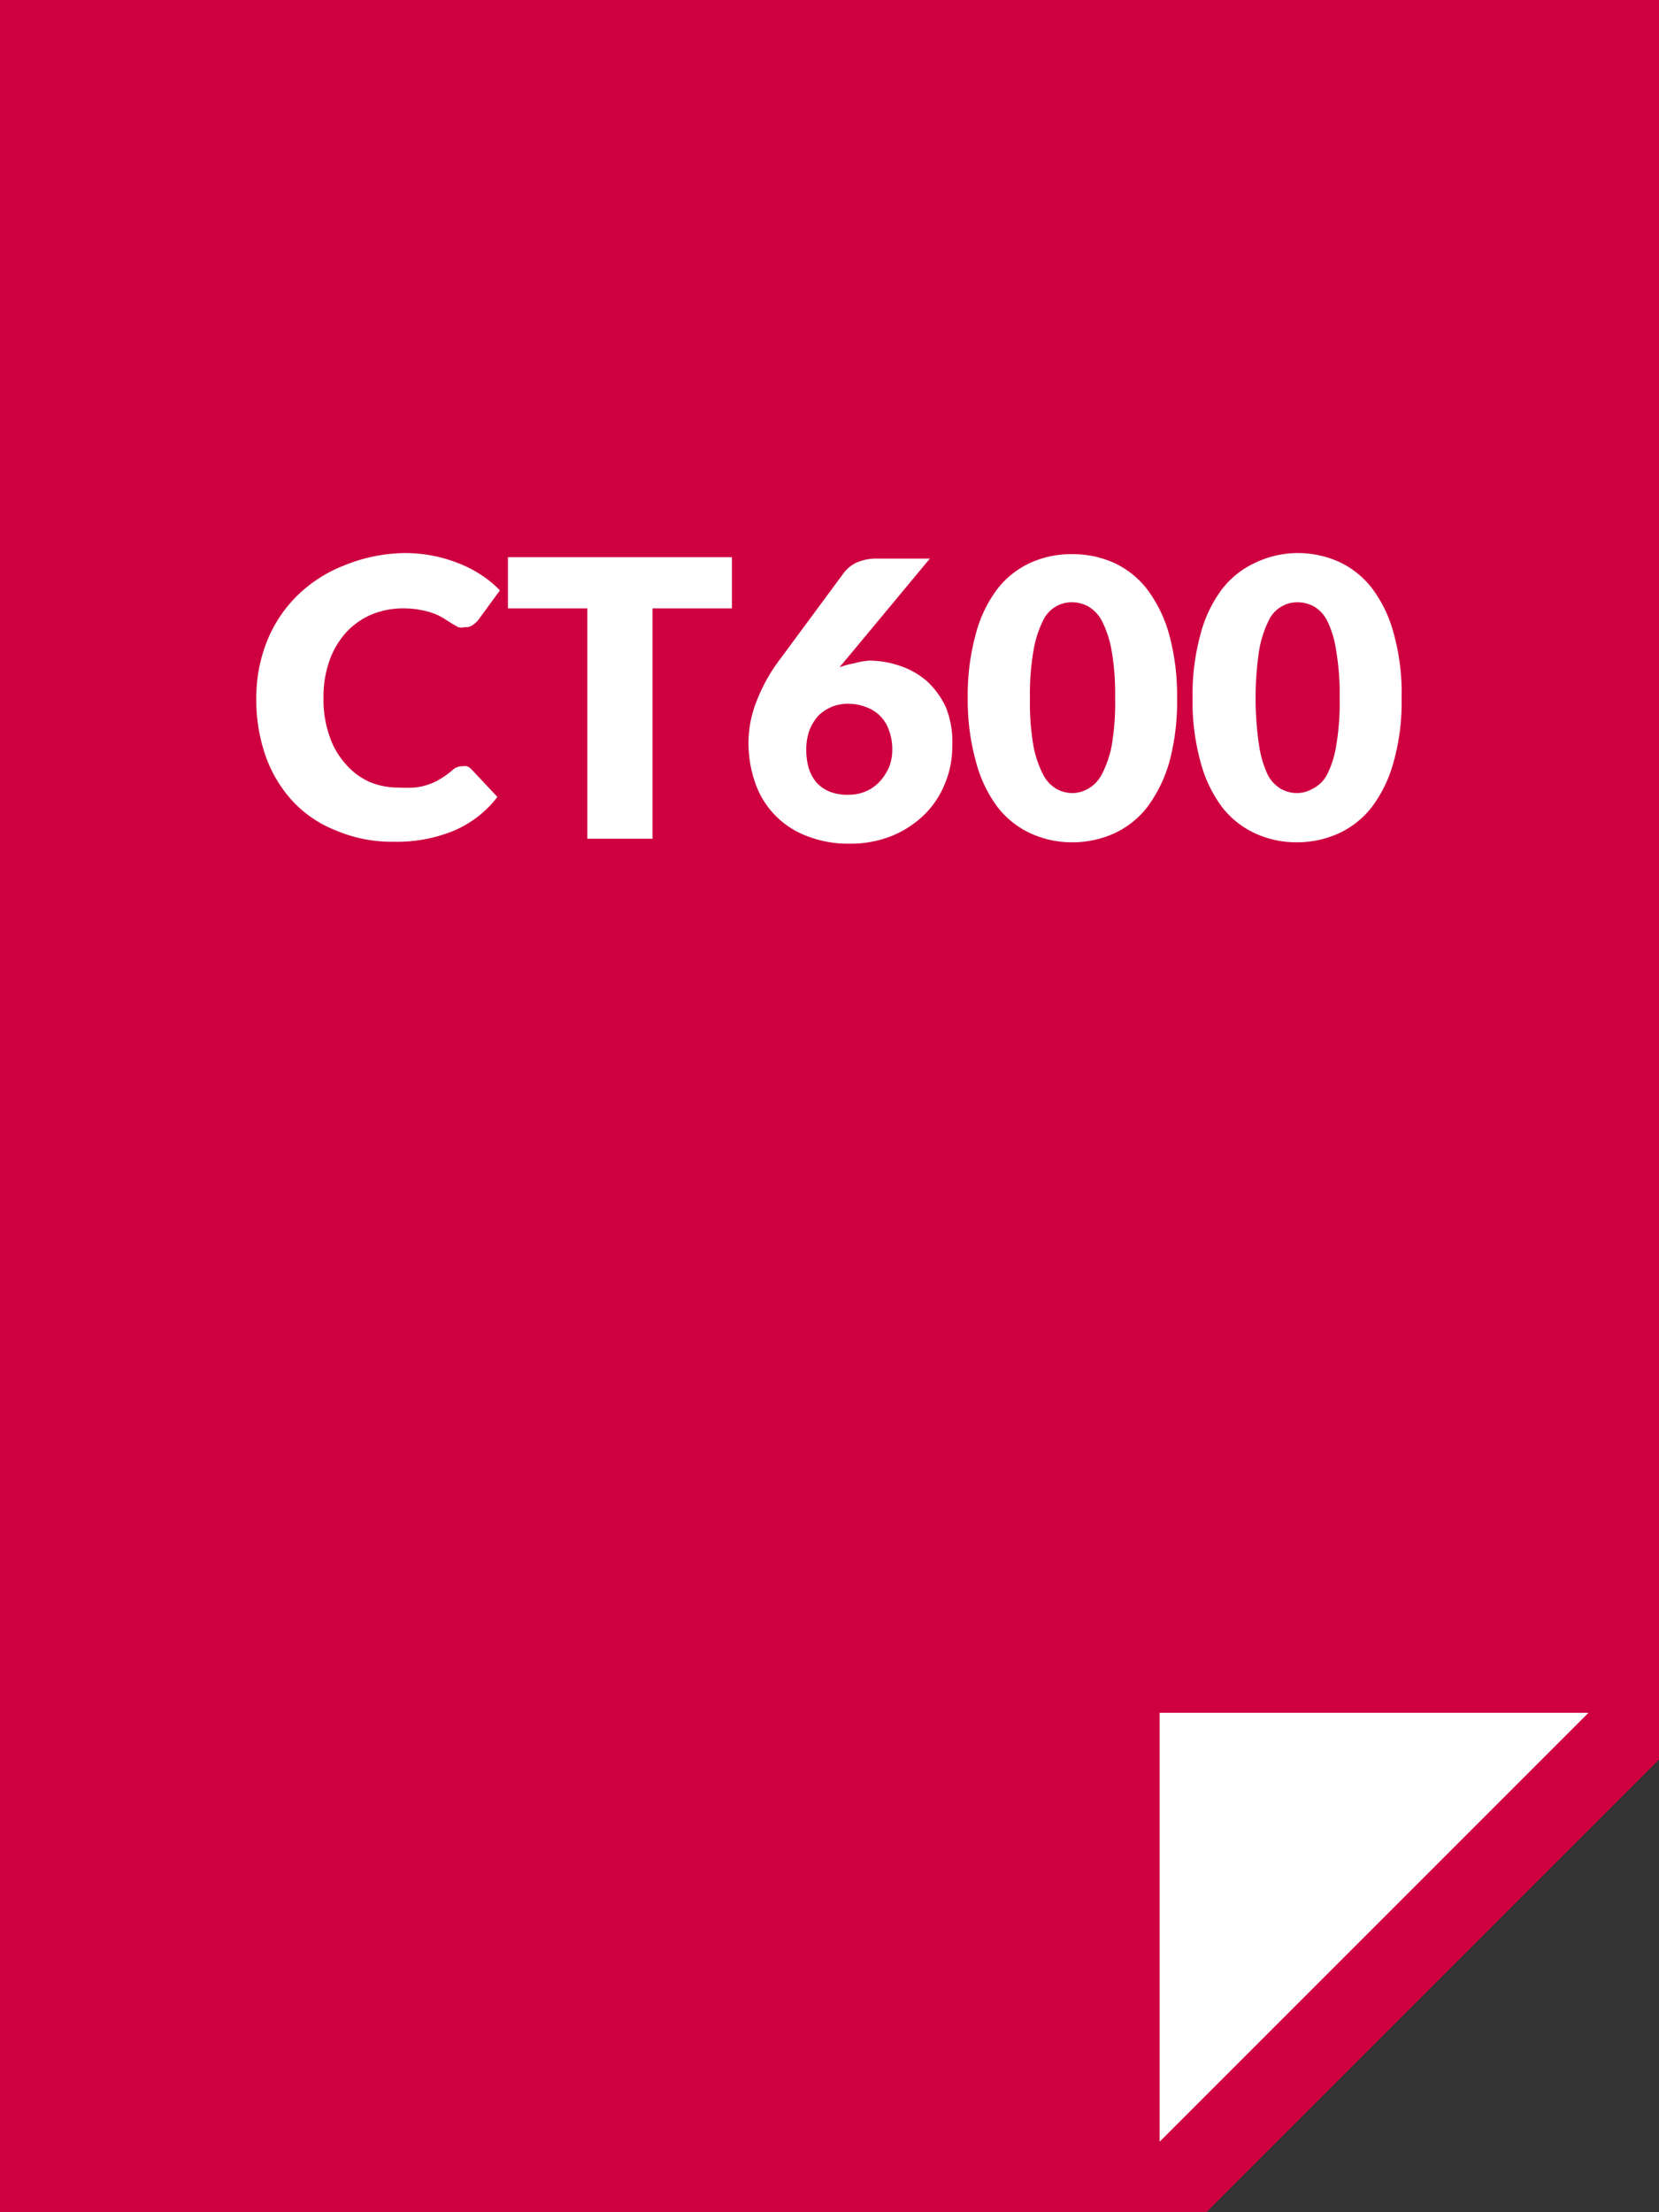
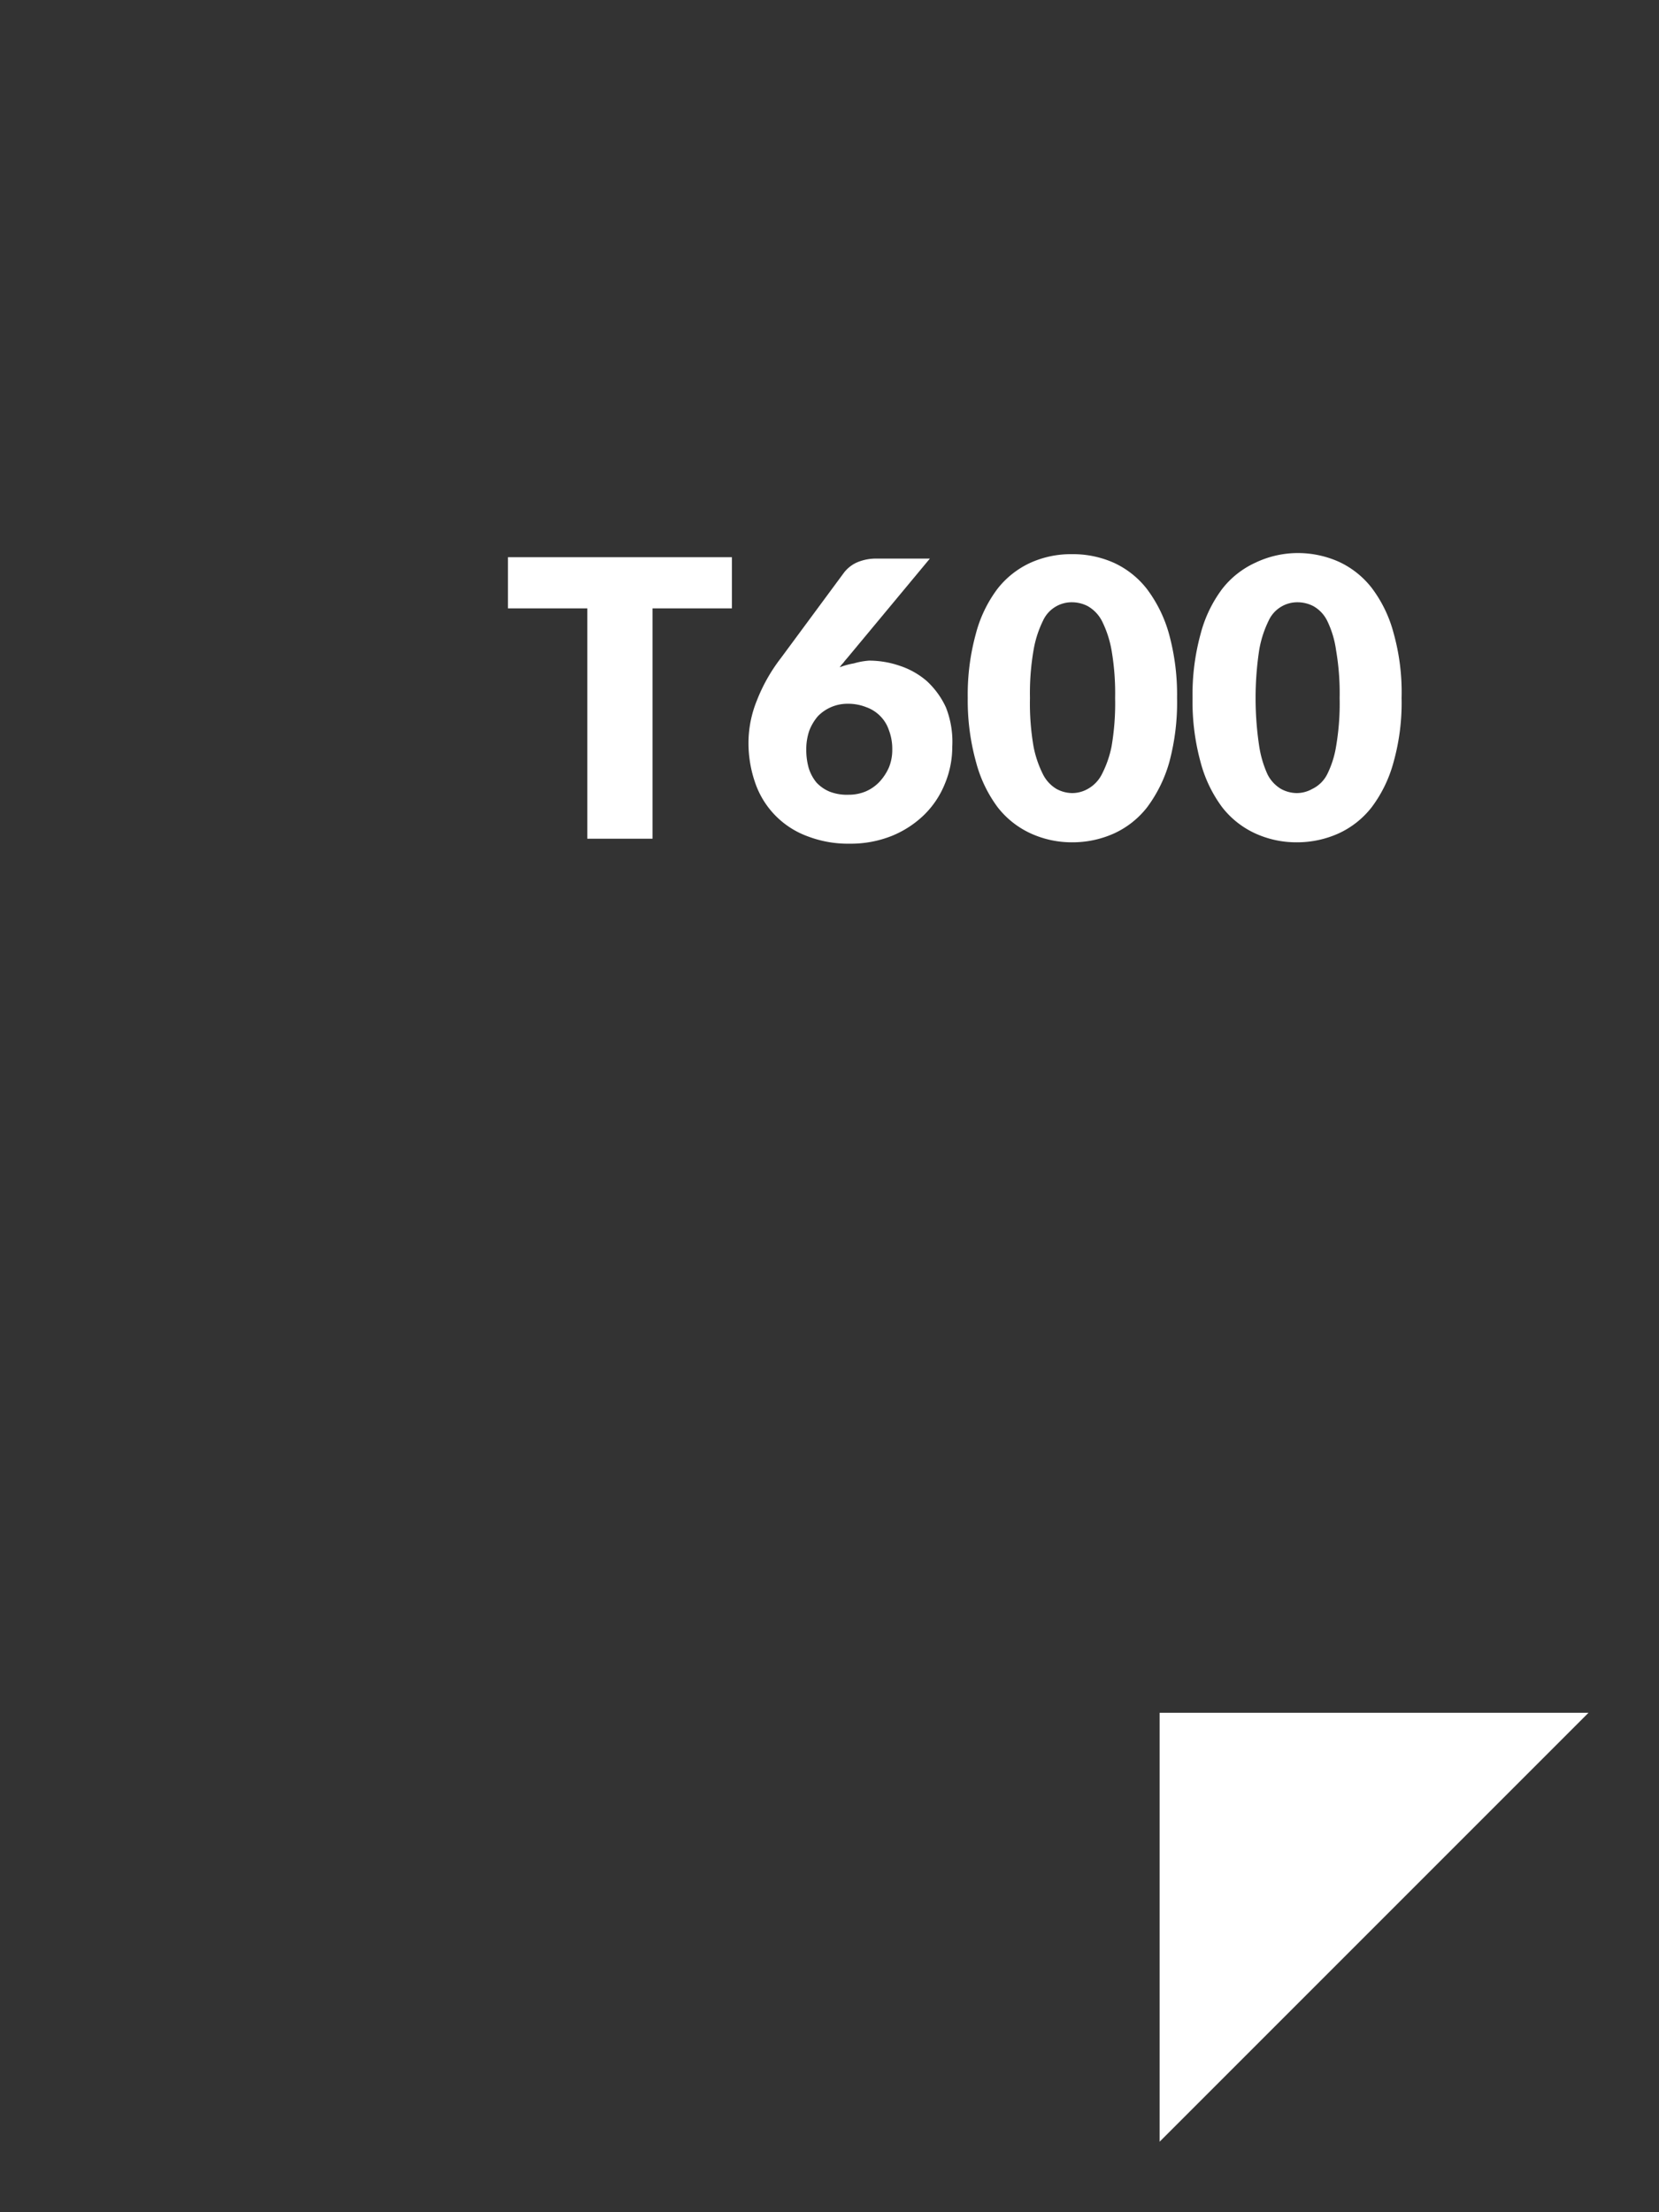
<svg xmlns="http://www.w3.org/2000/svg" viewBox="0 0 60 80">
  <rect x="0" y="0" width="60" height="80" fill="#333333" stroke="none" />
  <defs>
    <style>.cls-1{fill:#cf003f;}.cls-2{fill:#fff;}</style>
  </defs>
  <g id="Layer_2" data-name="Layer 2">
    <g id="Layer_1-2" data-name="Layer 1">
-       <polygon class="cls-1" points="0 0 0 80 43.63 80 60 63.63 60 0 0 0" />
      <polygon class="cls-2" points="41.94 61.94 41.94 77.45 57.45 61.94 41.94 61.94" />
-       <path class="cls-2" d="M16.72,27.71a.51.51,0,0,1,.17,0,.42.42,0,0,1,.16.11l.94,1a3.92,3.92,0,0,1-1.55,1.21,5.42,5.42,0,0,1-2.19.41,5.11,5.11,0,0,1-2.08-.4A4.26,4.26,0,0,1,10.61,29a4.72,4.72,0,0,1-1-1.65,6.09,6.09,0,0,1-.34-2.08,5.48,5.48,0,0,1,.39-2.09,4.82,4.82,0,0,1,1.1-1.65,5.06,5.06,0,0,1,1.68-1.08A6,6,0,0,1,14.61,20a5.25,5.25,0,0,1,2,.38,4.24,4.24,0,0,1,.82.43,3.81,3.81,0,0,1,.65.54l-.79,1.08a1,1,0,0,1-.19.17.42.42,0,0,1-.29.08.52.52,0,0,1-.24,0l-.24-.14-.27-.17a2,2,0,0,0-.36-.18,2.77,2.77,0,0,0-.48-.13A3.13,3.13,0,0,0,14.6,22a3,3,0,0,0-1.18.23,2.67,2.67,0,0,0-.91.65,3,3,0,0,0-.59,1,3.86,3.86,0,0,0-.22,1.35,4,4,0,0,0,.22,1.4,2.9,2.9,0,0,0,.58,1,2.51,2.51,0,0,0,.85.64,2.66,2.66,0,0,0,1.05.21,5.28,5.28,0,0,0,.59,0,2,2,0,0,0,.5-.11,1.86,1.86,0,0,0,.43-.2,2.73,2.73,0,0,0,.42-.3.57.57,0,0,1,.18-.12A.45.45,0,0,1,16.72,27.71Z" />
      <path class="cls-2" d="M26.47,20.15V22H23.6v8.33H21.24V22H18.37V20.15Z" />
      <path class="cls-2" d="M31.43,23.89a3.41,3.41,0,0,1,1.09.18,2.86,2.86,0,0,1,1,.56,3,3,0,0,1,.69.95A3.38,3.38,0,0,1,34.44,27a3.46,3.46,0,0,1-.27,1.35,3.29,3.29,0,0,1-.75,1.12,3.64,3.64,0,0,1-1.17.76,4,4,0,0,1-1.52.28,4.09,4.09,0,0,1-1.53-.27,3.14,3.14,0,0,1-1.88-1.91,4.36,4.36,0,0,1-.25-1.47,4.07,4.07,0,0,1,.3-1.52,6.18,6.18,0,0,1,.87-1.54l2.29-3.1a1.23,1.23,0,0,1,.46-.36,1.75,1.75,0,0,1,.7-.14h1.94l-3,3.61s-.09.1-.13.16a1,1,0,0,0-.13.16,2.73,2.73,0,0,1,.51-.14A2.67,2.67,0,0,1,31.43,23.89ZM29.16,27.1a2.38,2.38,0,0,0,.09.68,1.53,1.53,0,0,0,.28.52,1.37,1.37,0,0,0,.48.33,1.73,1.73,0,0,0,.68.11,1.59,1.59,0,0,0,.62-.12,1.5,1.5,0,0,0,.5-.35,1.87,1.87,0,0,0,.34-.52,1.66,1.66,0,0,0,.12-.64,1.9,1.9,0,0,0-.12-.7,1.31,1.31,0,0,0-.32-.52,1.34,1.34,0,0,0-.51-.32,1.76,1.76,0,0,0-.66-.12,1.49,1.49,0,0,0-1.08.45,1.79,1.79,0,0,0-.31.52A2.06,2.06,0,0,0,29.16,27.1Z" />
      <path class="cls-2" d="M42.57,25.24a8.33,8.33,0,0,1-.28,2.32,5,5,0,0,1-.8,1.63,3.21,3.21,0,0,1-1.2.95,3.65,3.65,0,0,1-1.51.32,3.57,3.57,0,0,1-1.5-.32,3.21,3.21,0,0,1-1.2-.95,4.76,4.76,0,0,1-.78-1.63A8.3,8.3,0,0,1,35,25.24a8.27,8.27,0,0,1,.29-2.31,4.67,4.67,0,0,1,.78-1.63,3.21,3.21,0,0,1,1.2-.95,3.57,3.57,0,0,1,1.5-.31,3.64,3.64,0,0,1,1.51.31,3.21,3.21,0,0,1,1.2.95,4.87,4.87,0,0,1,.8,1.63A8.3,8.3,0,0,1,42.57,25.24Zm-2.24,0a9.17,9.17,0,0,0-.13-1.73,3.85,3.85,0,0,0-.35-1.06,1.31,1.31,0,0,0-.51-.53,1.25,1.25,0,0,0-.56-.14,1.14,1.14,0,0,0-1.06.67,3.88,3.88,0,0,0-.34,1.06,9.17,9.17,0,0,0-.13,1.73A9.21,9.21,0,0,0,37.38,27,3.88,3.88,0,0,0,37.72,28a1.28,1.28,0,0,0,.49.53,1.21,1.21,0,0,0,.57.15,1.15,1.15,0,0,0,.56-.15,1.25,1.25,0,0,0,.51-.53A3.85,3.85,0,0,0,40.2,27,9.21,9.21,0,0,0,40.33,25.24Z" />
      <path class="cls-2" d="M50.69,25.24a7.94,7.94,0,0,1-.29,2.32,4.77,4.77,0,0,1-.79,1.63,3.21,3.21,0,0,1-1.2.95,3.65,3.65,0,0,1-1.51.32,3.57,3.57,0,0,1-1.5-.32,3.21,3.21,0,0,1-1.2-.95,4.76,4.76,0,0,1-.78-1.63,8.3,8.3,0,0,1-.29-2.32,8.27,8.27,0,0,1,.29-2.31,4.67,4.67,0,0,1,.78-1.63,3.21,3.21,0,0,1,1.2-.95A3.57,3.57,0,0,1,46.9,20a3.64,3.64,0,0,1,1.51.31,3.21,3.21,0,0,1,1.2.95,4.68,4.68,0,0,1,.79,1.63A7.92,7.92,0,0,1,50.69,25.24Zm-2.24,0a9.17,9.17,0,0,0-.13-1.73A3.52,3.52,0,0,0,48,22.45a1.23,1.23,0,0,0-.5-.53,1.25,1.25,0,0,0-.56-.14,1.14,1.14,0,0,0-1.06.67,3.88,3.88,0,0,0-.34,1.06,11.64,11.64,0,0,0,0,3.47A3.88,3.88,0,0,0,45.84,28a1.28,1.28,0,0,0,.49.53,1.21,1.21,0,0,0,.57.15,1.15,1.15,0,0,0,.56-.15A1.18,1.18,0,0,0,48,28,3.52,3.52,0,0,0,48.32,27,9.21,9.21,0,0,0,48.45,25.24Z" />
    </g>
  </g>
</svg>